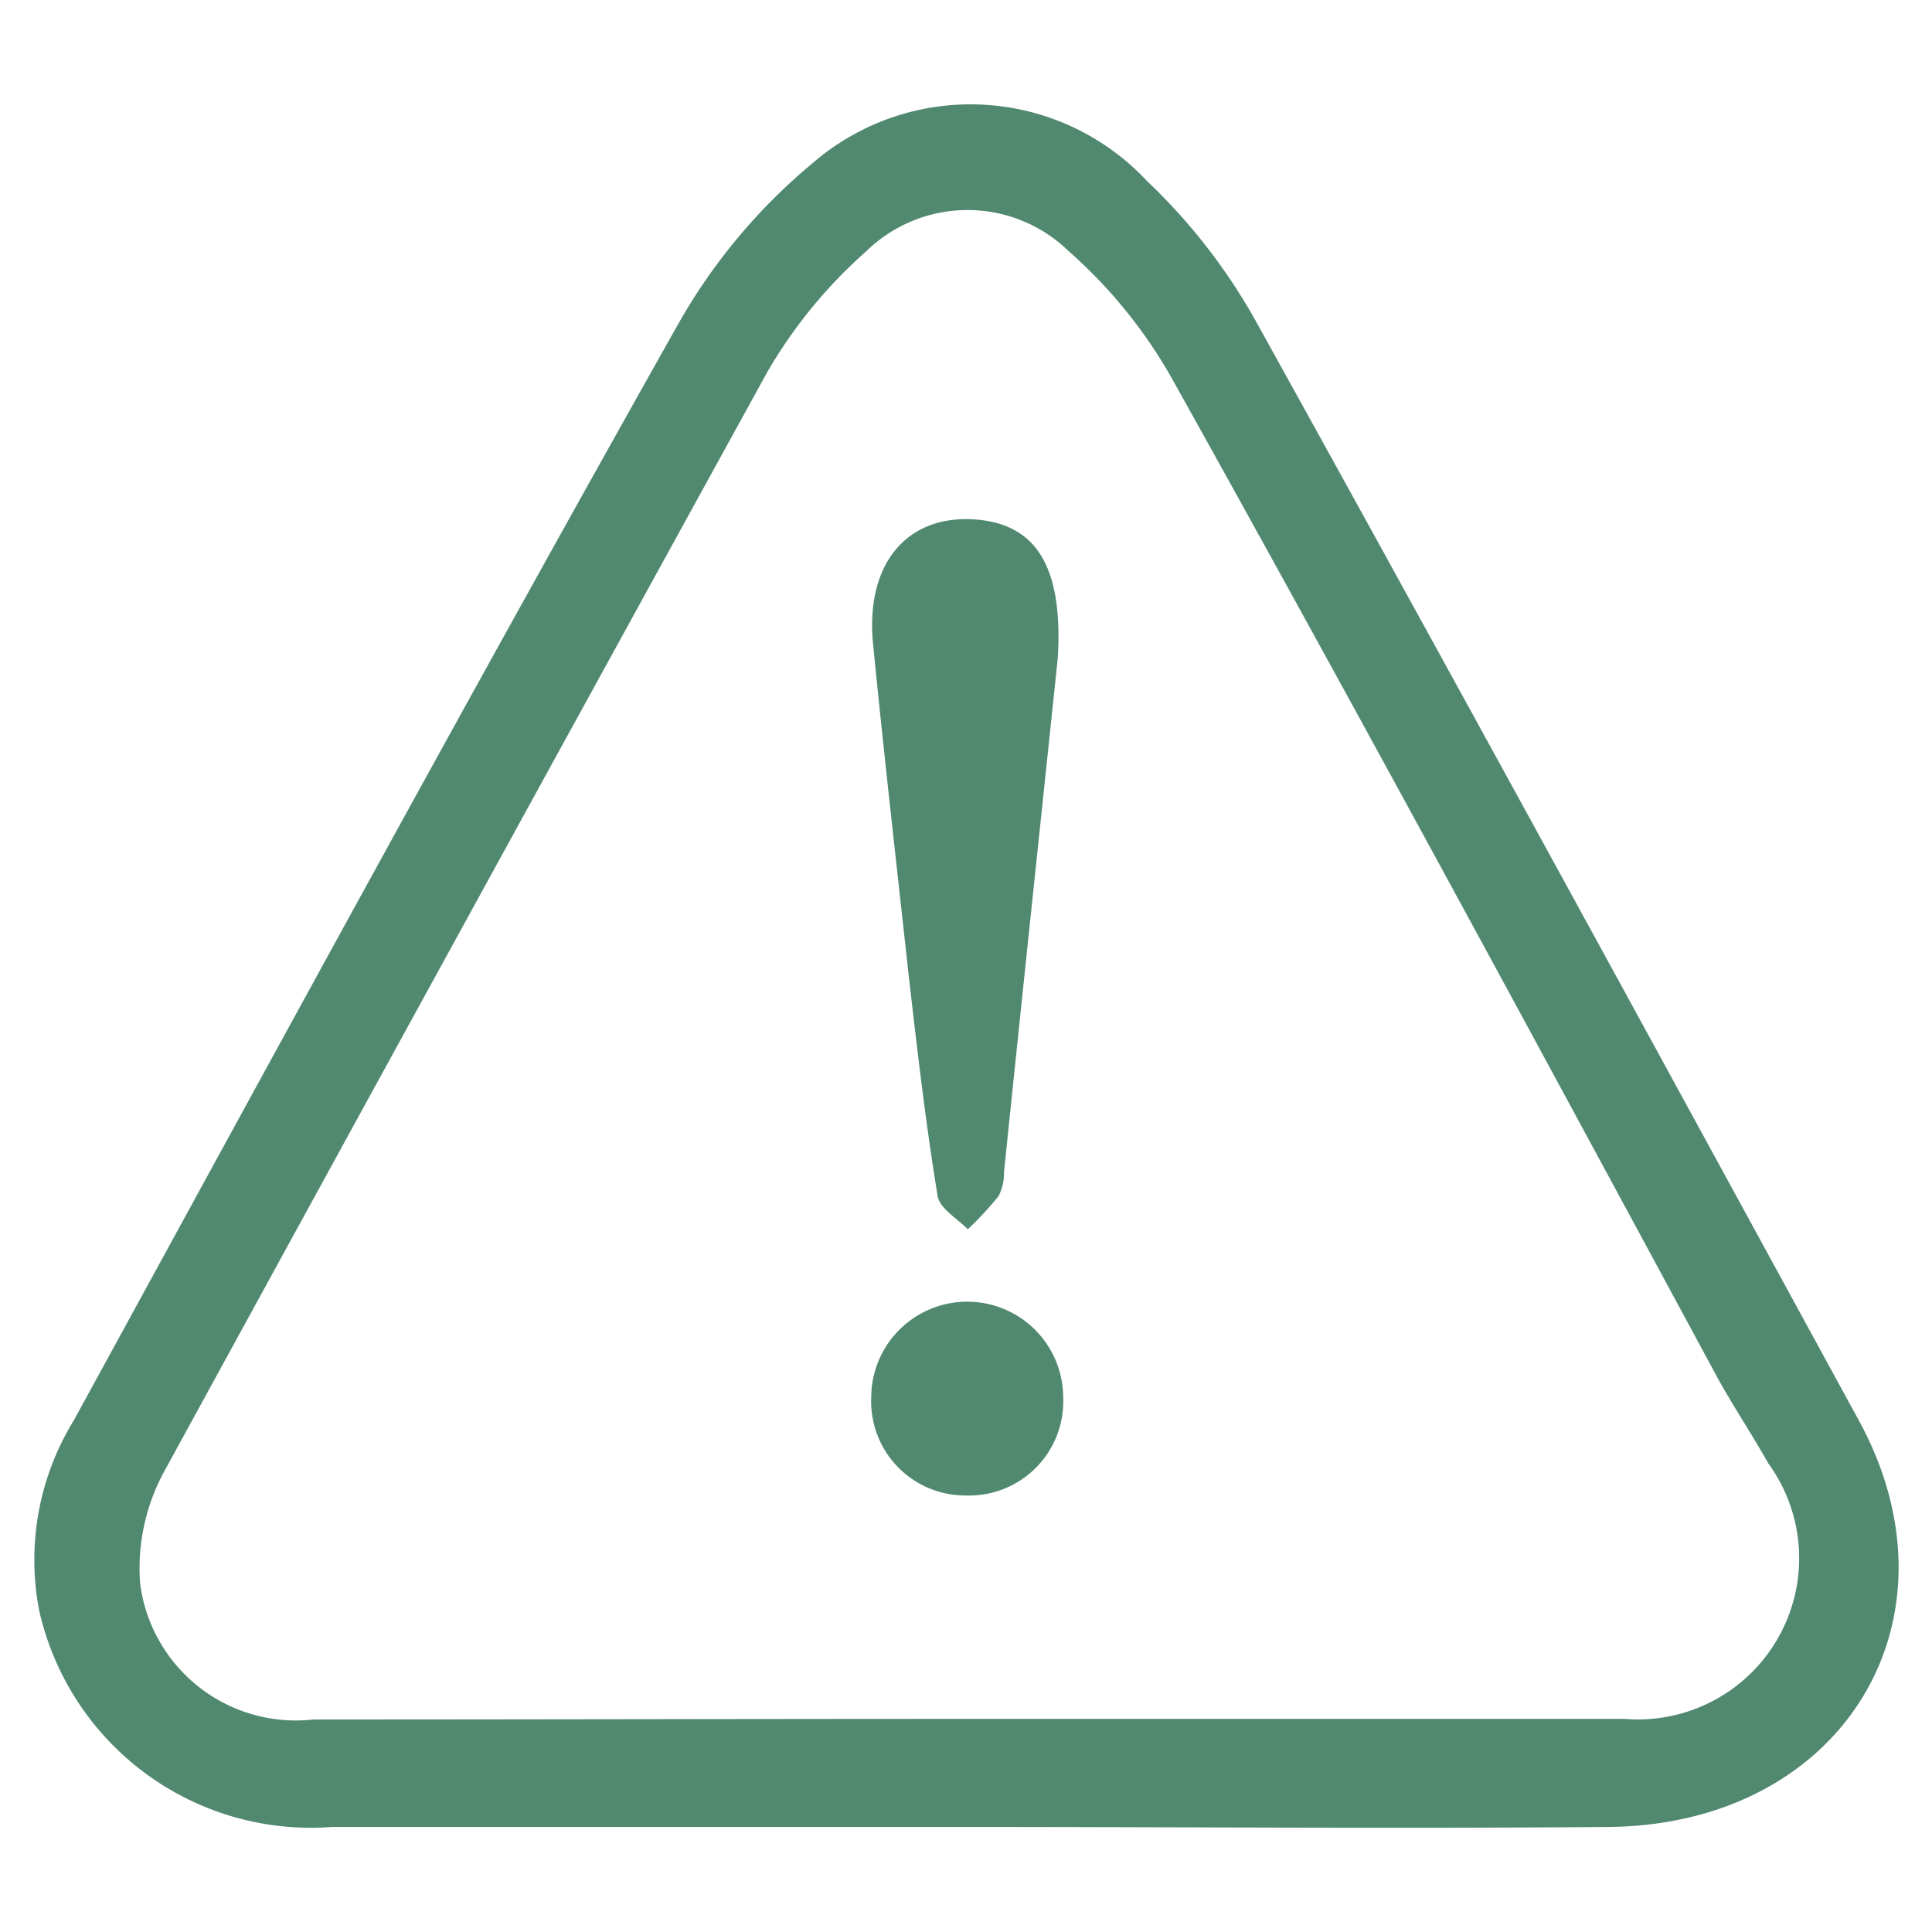
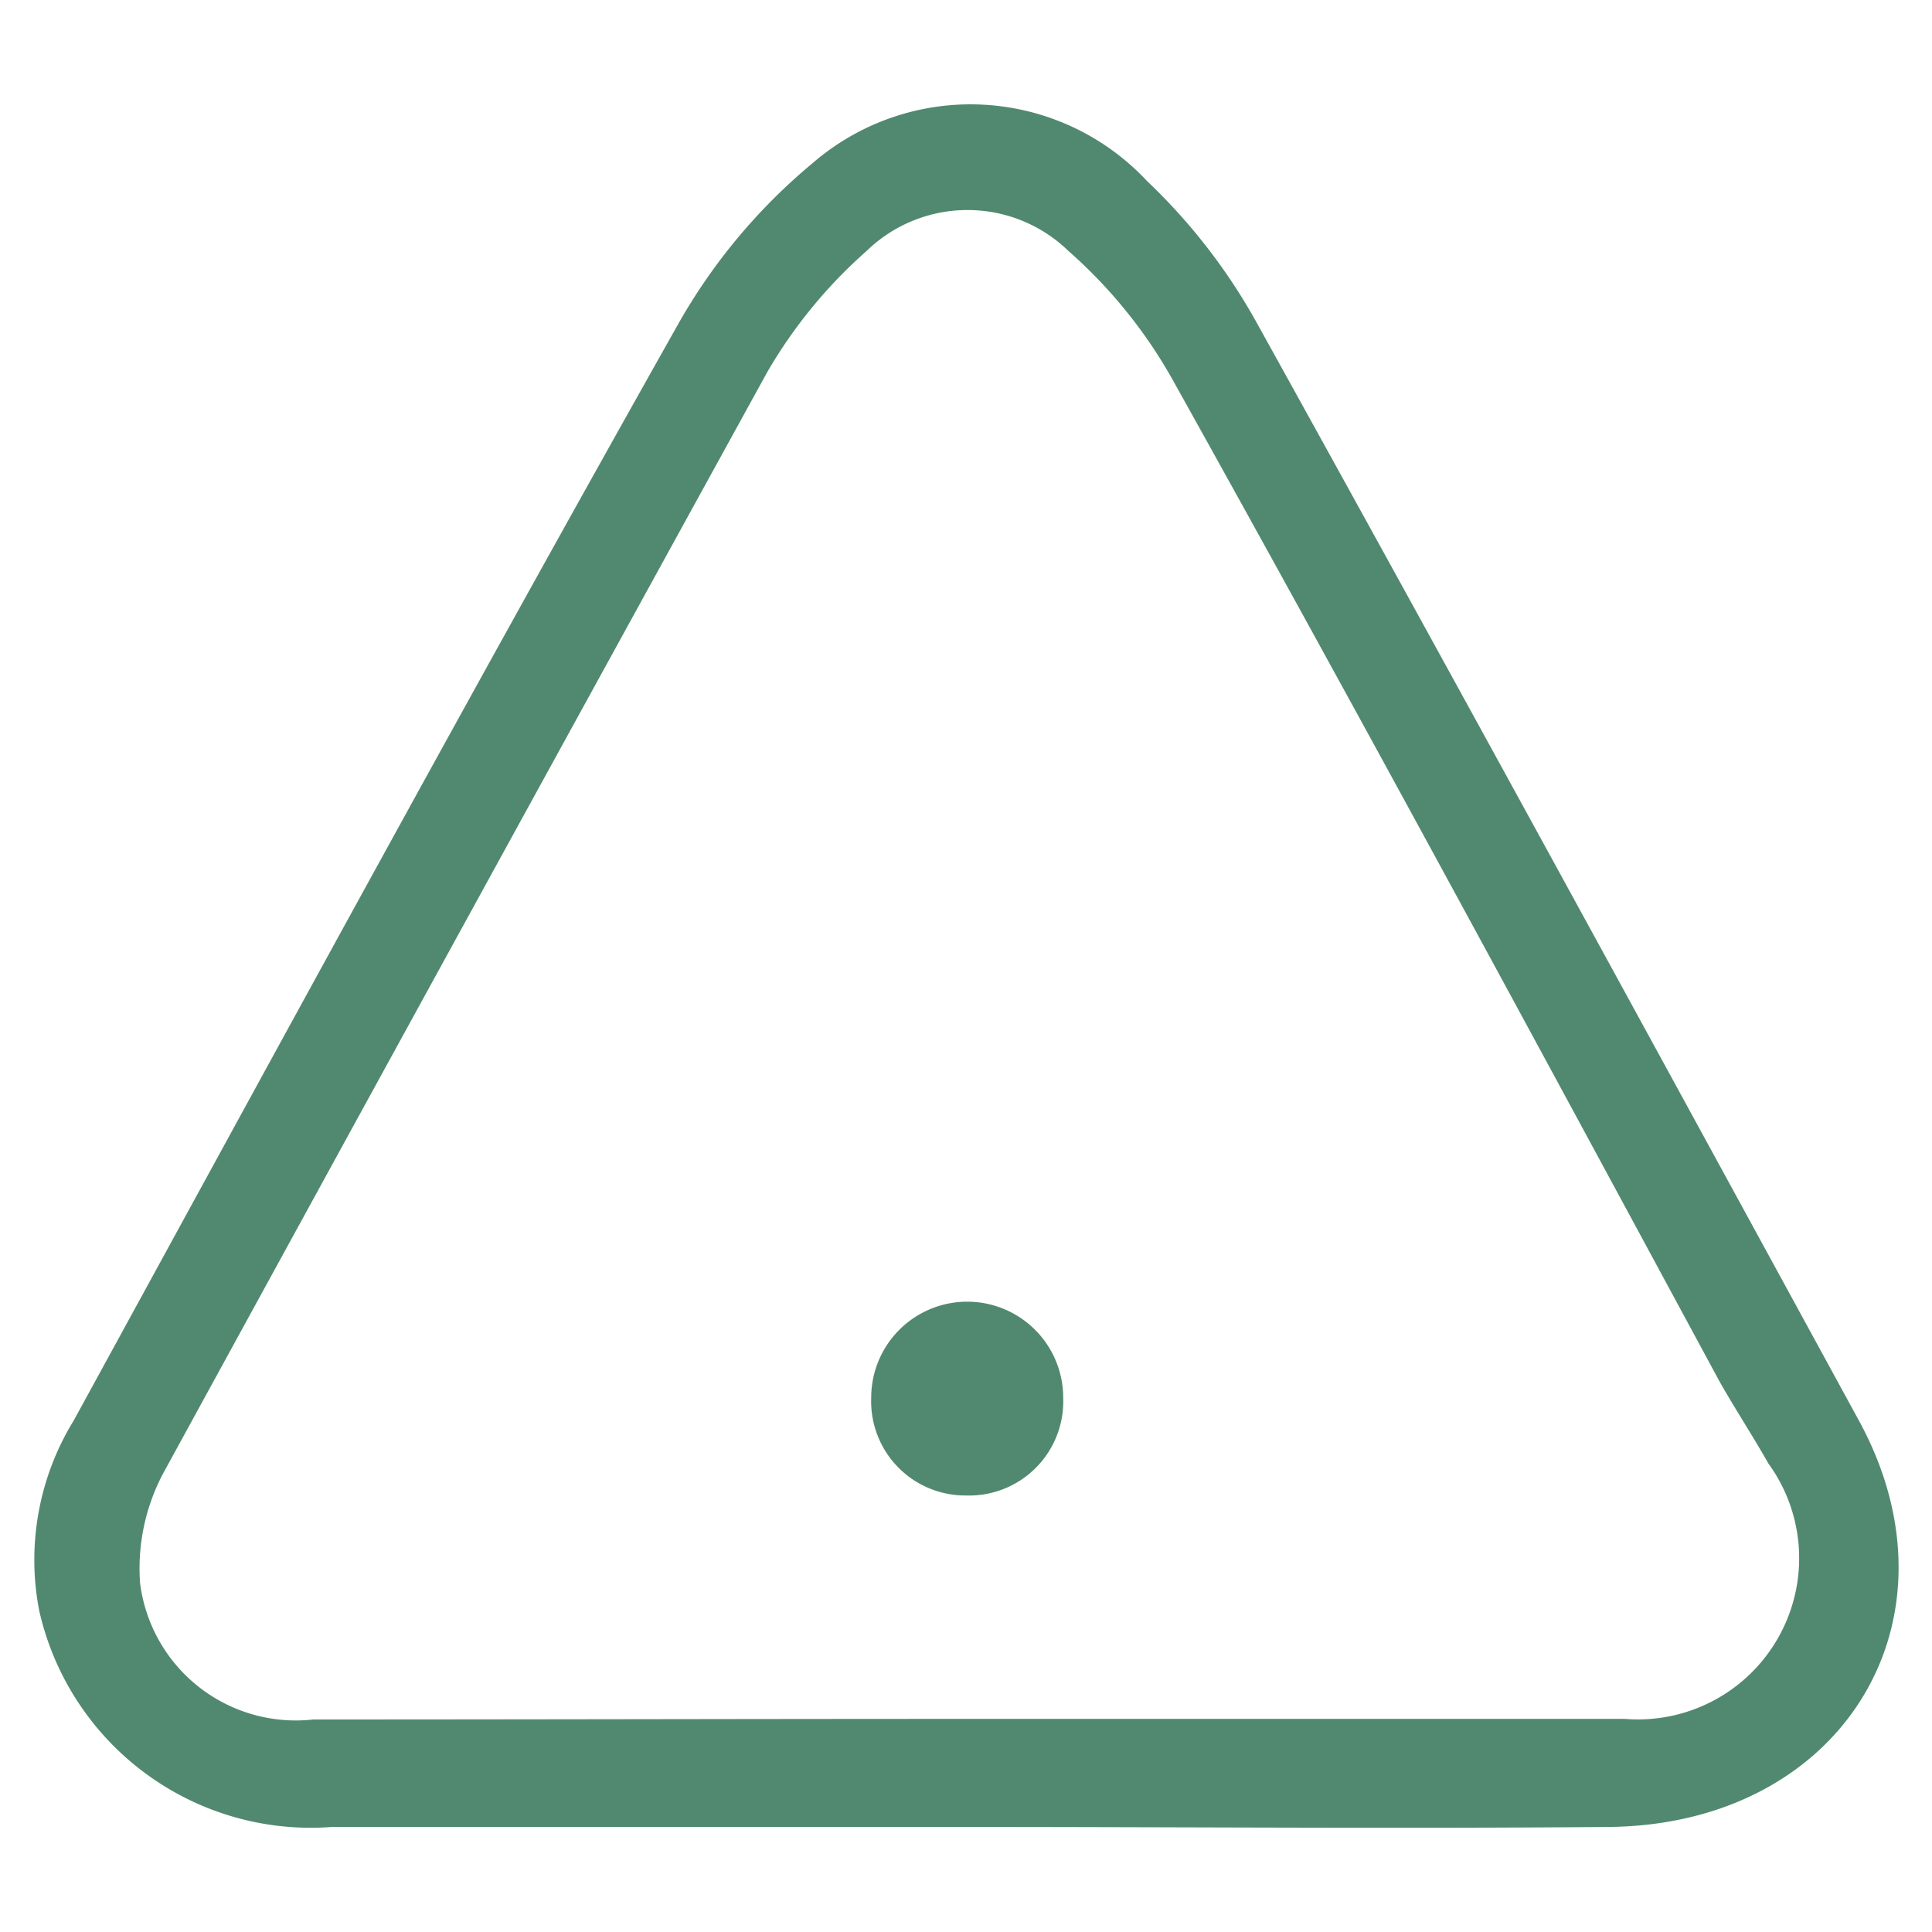
<svg xmlns="http://www.w3.org/2000/svg" width="32px" height="32px" id="Layer_1" data-name="Layer 1" viewBox="0 0 32 32">
  <defs>
    <style>.cls-1{fill:#518970;}</style>
  </defs>
  <path class="cls-1" d="M16,30.26c-3.5,0-7,0-10.5,0A4.61,4.61,0,0,1,.65,26.68a4.41,4.41,0,0,1,.57-3.15c3.31-6.05,6.61-12.12,10-18.14a9.61,9.61,0,0,1,2.23-2.68A4,4,0,0,1,19,3a9.75,9.75,0,0,1,1.79,2.3c3.36,6.06,6.68,12.15,10,18.23,1.8,3.3-.27,6.69-4.14,6.73C23.1,30.29,19.54,30.26,16,30.26Zm0-1.79c3.63,0,7.27,0,10.91,0a2.67,2.67,0,0,0,2.38-4.23c-.26-.46-.55-.9-.81-1.36-3-5.55-6-11.11-9.08-16.63A8.14,8.14,0,0,0,17.7,4.16a2.4,2.4,0,0,0-3.35,0,8.08,8.08,0,0,0-1.64,2q-5,9.09-10,18.23a3.36,3.36,0,0,0-.39,1.83,2.6,2.6,0,0,0,2.87,2.26C8.79,28.48,12.37,28.47,16,28.47Z" />
-   <path class="cls-1" d="M17.52,10.9c-.28,2.68-.59,5.59-.89,8.51a.84.84,0,0,1-.09.4,5.27,5.27,0,0,1-.51.55c-.18-.18-.47-.35-.5-.55-.2-1.22-.34-2.44-.48-3.66-.2-1.83-.41-3.66-.59-5.49-.13-1.35.59-2.17,1.76-2.05C17.17,8.71,17.61,9.4,17.52,10.9Z" />
  <path class="cls-1" d="M16,24.77a1.56,1.56,0,0,1-1.57-1.62,1.59,1.59,0,0,1,3.18,0A1.56,1.56,0,0,1,16,24.77Z" />
</svg>